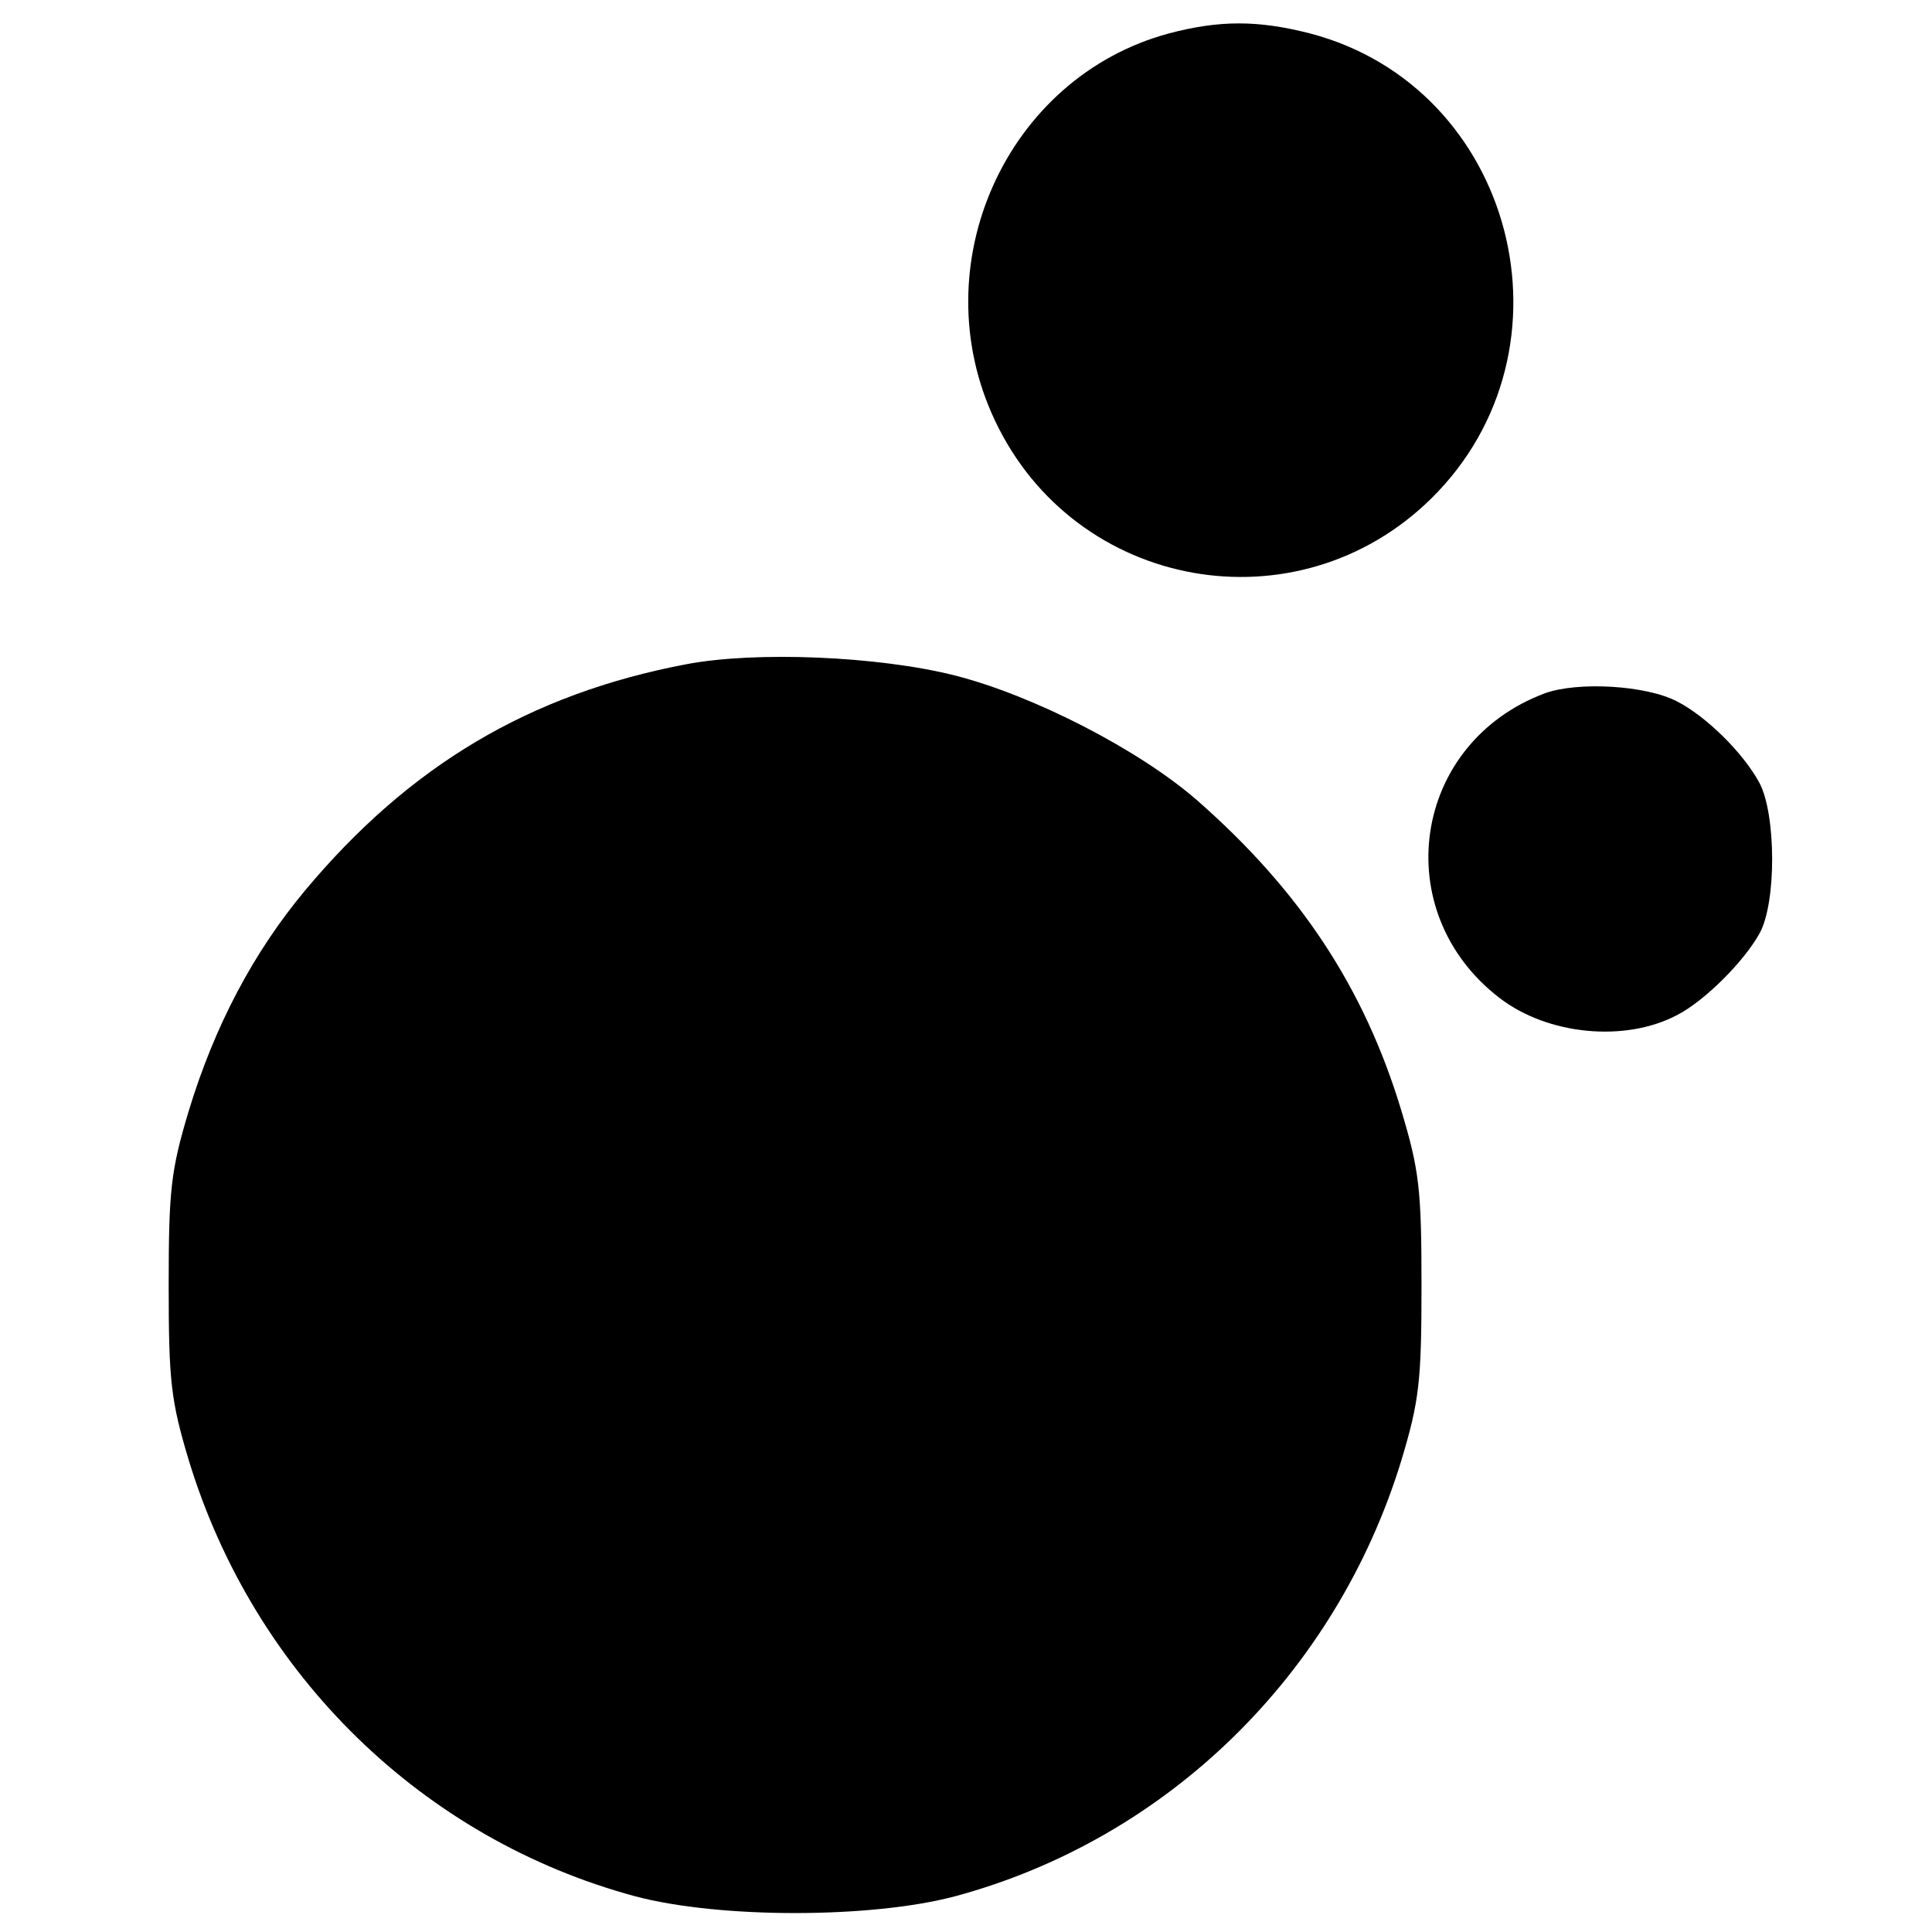
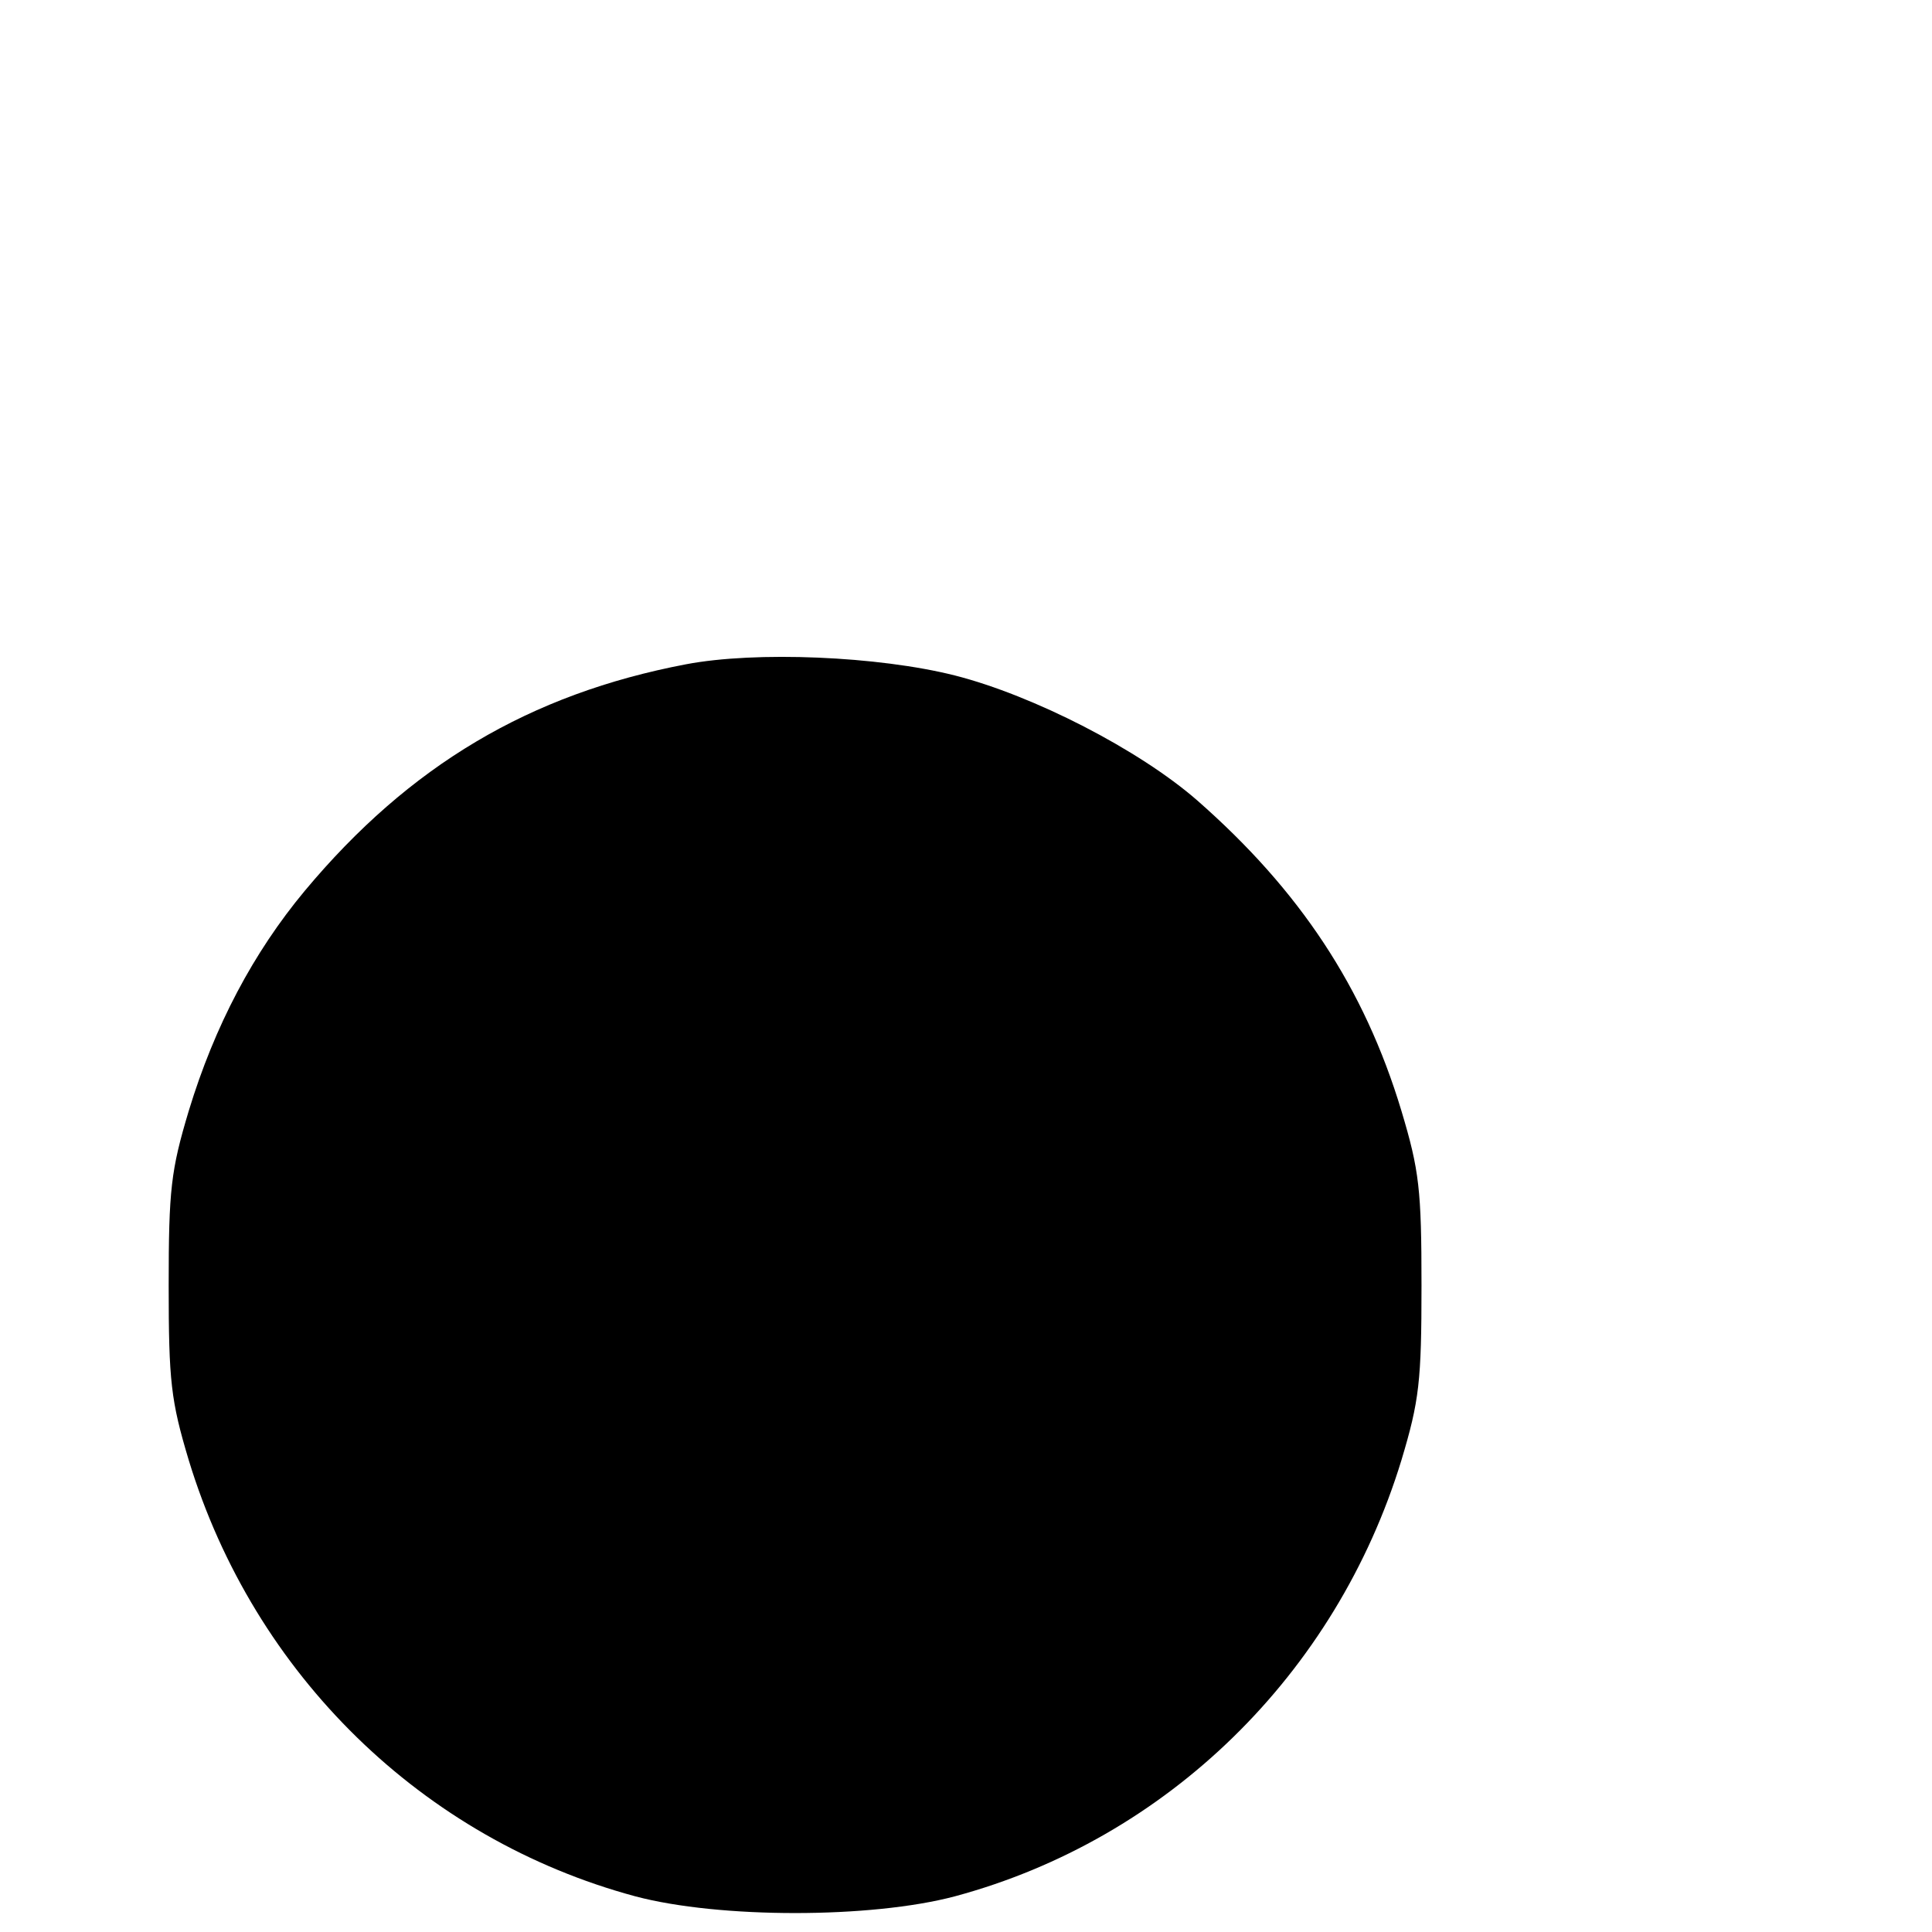
<svg xmlns="http://www.w3.org/2000/svg" version="1.0" width="260pt" height="260pt" viewBox="0 0 260 260" preserveAspectRatio="xMidYMid meet">
  <g transform="translate(0,260) scale(0.1,-0.1)" fill="#000000" stroke="none">
-     <path d="M1573 2555 c-219 -59 -333 -312 -234 -521 108 -229 407 -282 587 -105 204 201 112 554 -163 626 -70 18 -122 18 -190 0z" />
    <path d="M923 1706 c-210 -40 -372 -136 -513 -305 -69 -83 -121 -181 -156 -296 -24 -80 -27 -106 -27 -235 0 -129 3 -155 27 -235 88 -289 315 -510 601 -587 113 -30 317 -30 430 0 286 77 513 299 601 587 24 80 27 106 27 235 0 129 -3 155 -27 235 -50 166 -137 297 -275 418 -78 68 -220 141 -326 168 -103 26 -268 33 -362 15z" />
-     <path d="M2079 1667 c-179 -67 -212 -294 -61 -410 65 -50 169 -60 239 -23 37 19 90 72 111 110 23 42 22 160 0 202 -22 41 -72 90 -111 110 -42 22 -134 27 -178 11z" />
  </g>
</svg>